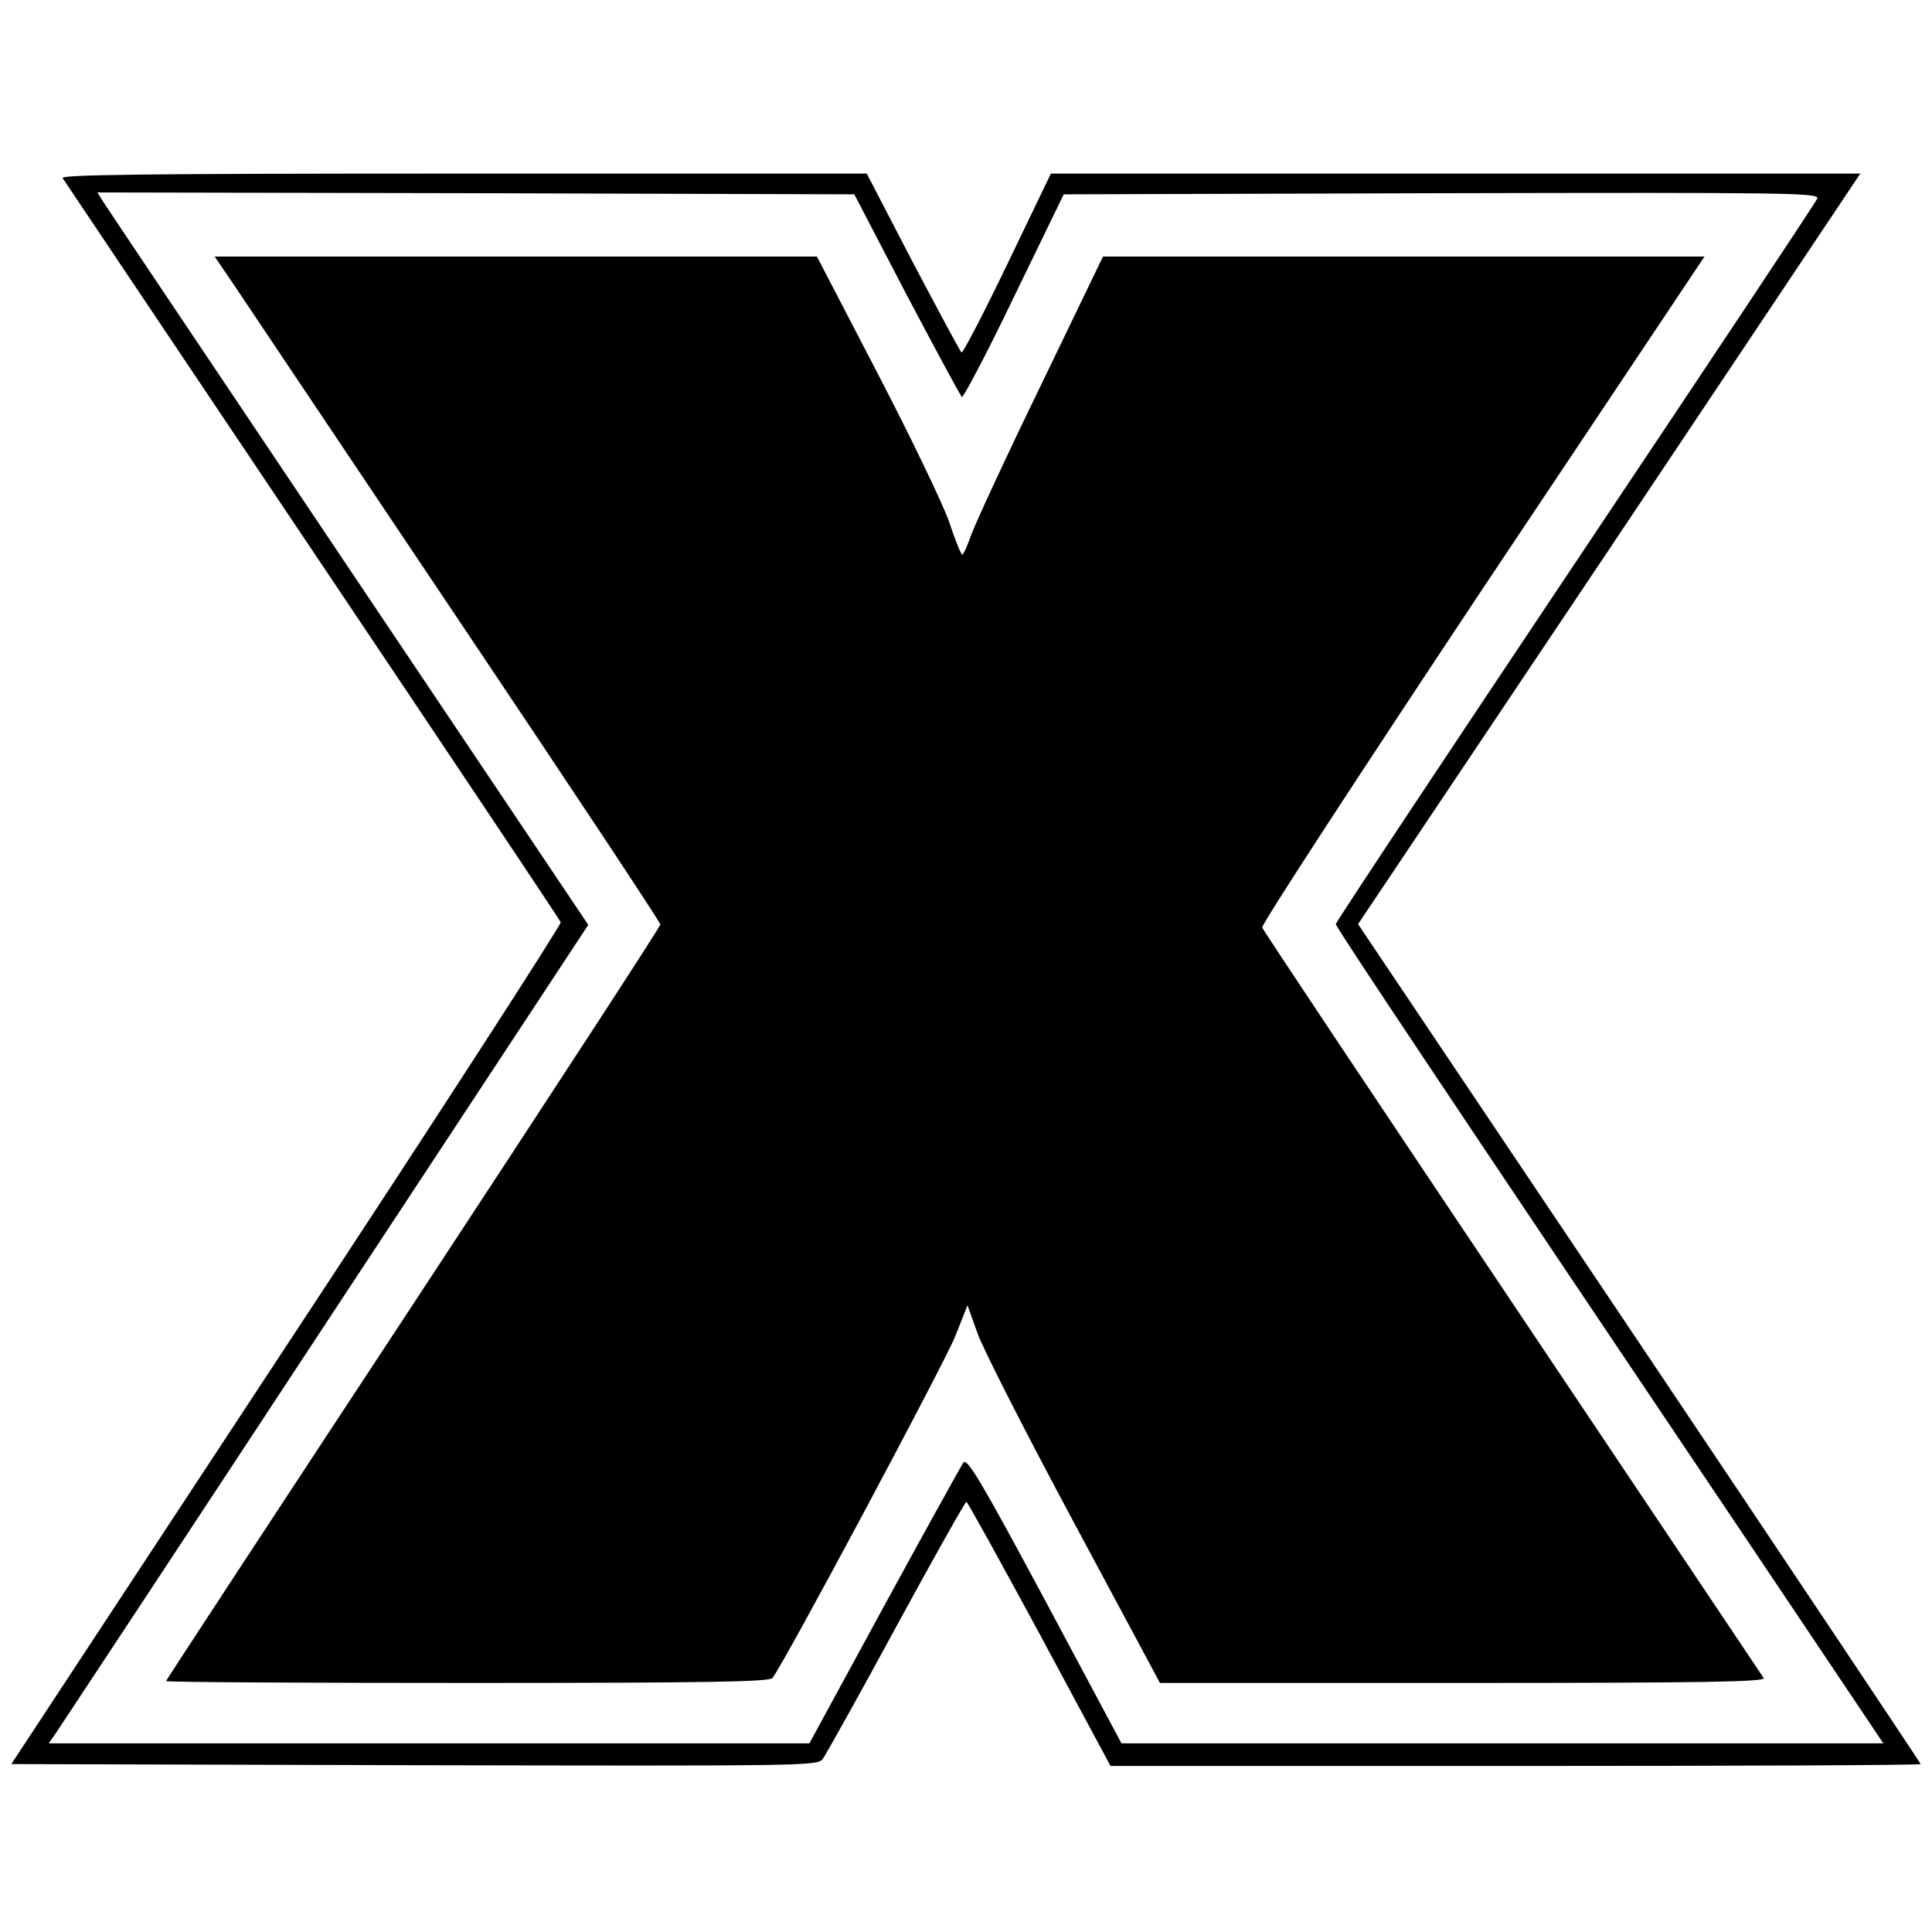
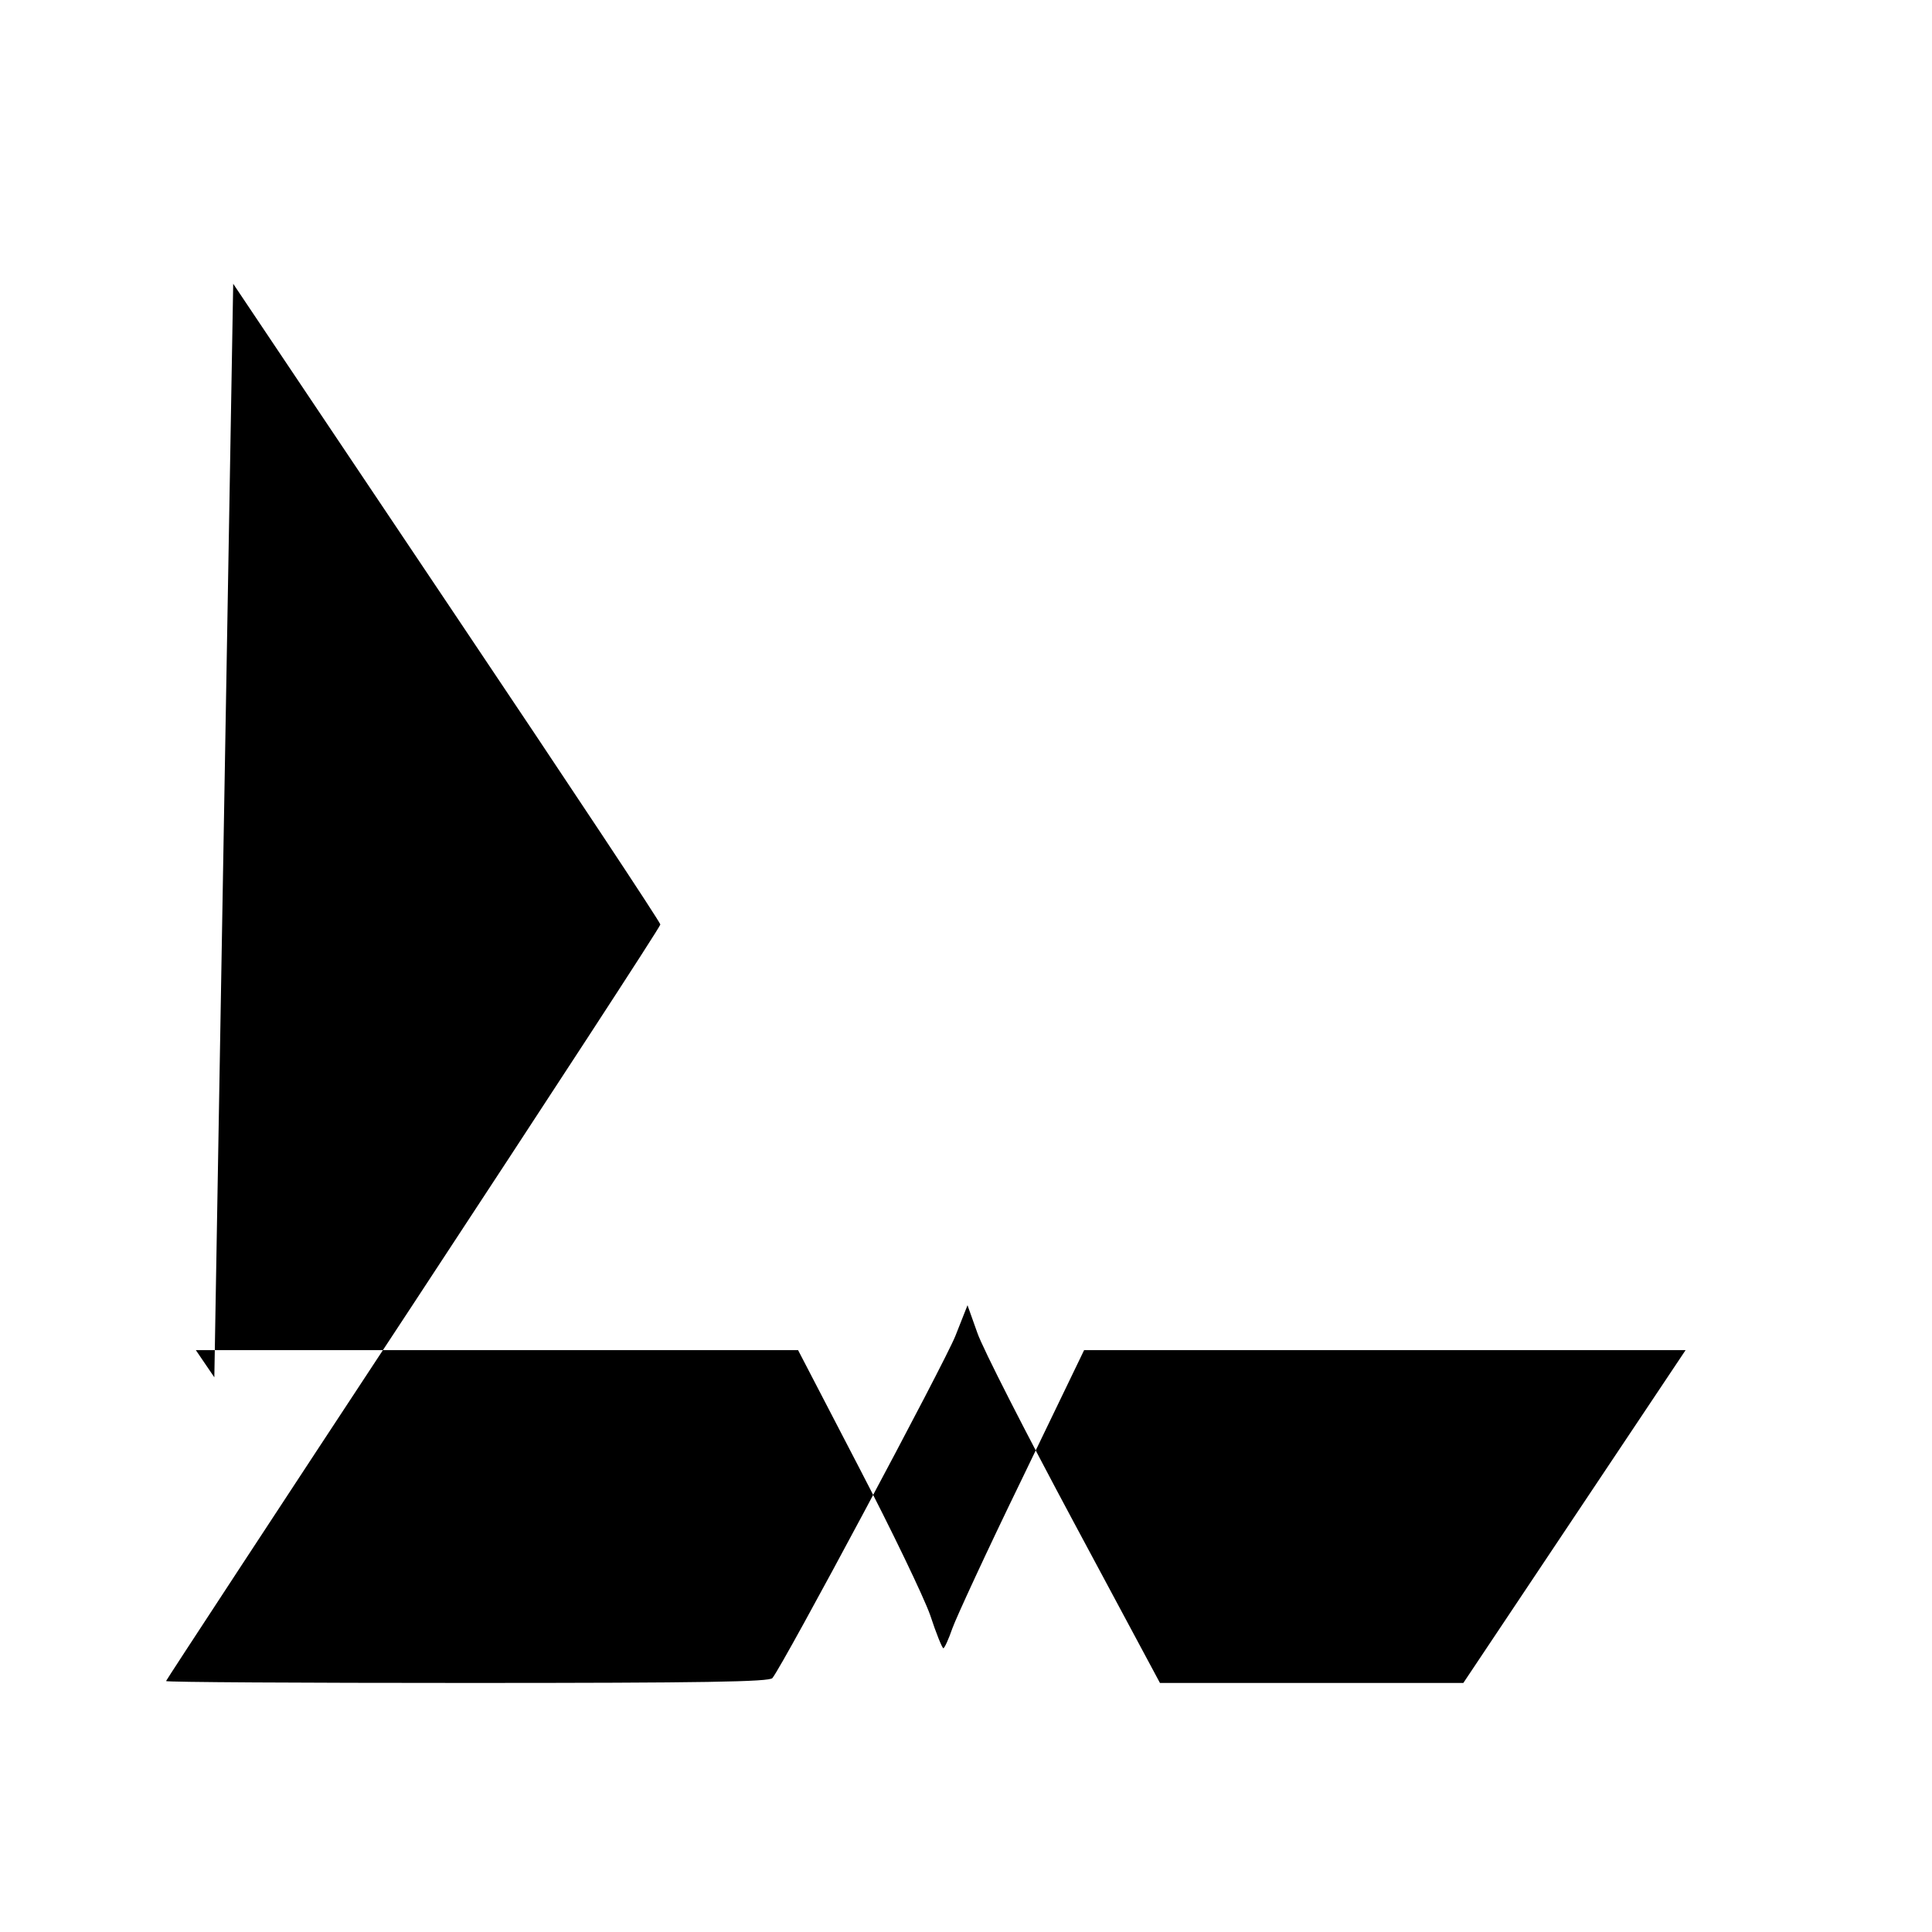
<svg xmlns="http://www.w3.org/2000/svg" version="1.0" width="512pt" height="512pt" viewBox="0 0 512 512" preserveAspectRatio="xMidYMid meet">
  <g transform="translate(0,512) scale(0.1,-0.1)" fill="#000000" stroke="none">
-     <path d="M166 4648 c5 -7 302 -451 662 -987 359 -535 656 -979 658 -985 2 -6 -324 -511 -726 -1121 l-730 -1110 1067 -3 c1034 -2 1068 -2 1083 16 8 11 96 168 195 351 99 182 183 331 186 331 3 0 90 -158 194 -350 l188 -350 1074 0 c590 0 1073 2 1073 5 0 2 -335 504 -745 1115 l-746 1111 666 994 665 995 -1073 0 -1072 0 -115 -239 c-63 -131 -118 -237 -122 -235 -3 2 -61 110 -129 239 l-122 235 -1069 0 c-853 0 -1068 -3 -1062 -12z m2236 -308 c77 -146 143 -268 147 -272 3 -4 66 115 138 265 l132 272 1002 3 c914 2 1001 1 995 -14 -3 -9 -292 -443 -641 -965 -349 -522 -635 -953 -635 -958 0 -8 274 -419 1117 -1673 l334 -498 -1010 0 -1009 0 -203 380 c-170 317 -206 377 -216 364 -6 -9 -101 -180 -210 -380 l-198 -364 -1008 0 -1008 0 19 27 c11 16 333 504 715 1085 l696 1057 -633 943 c-348 519 -641 955 -651 971 l-17 27 1003 -2 1003 -3 138 -265z" />
-     <path d="M618 4368 c27 -40 292 -436 590 -880 298 -444 542 -812 542 -818 0 -6 -295 -458 -655 -1006 -360 -547 -655 -997 -655 -999 0 -3 359 -5 799 -5 627 0 801 3 808 13 30 37 458 838 485 907 l32 81 26 -73 c14 -41 129 -266 255 -501 l229 -427 804 0 c640 0 802 3 796 13 -4 6 -304 454 -666 994 -362 540 -661 988 -663 995 -3 7 260 410 583 896 l589 882 -797 0 -797 0 -165 -342 c-92 -189 -174 -367 -184 -395 -10 -29 -21 -53 -24 -53 -3 0 -19 39 -35 88 -17 48 -102 225 -190 394 l-160 308 -798 0 -798 0 49 -72z" />
+     <path d="M618 4368 c27 -40 292 -436 590 -880 298 -444 542 -812 542 -818 0 -6 -295 -458 -655 -1006 -360 -547 -655 -997 -655 -999 0 -3 359 -5 799 -5 627 0 801 3 808 13 30 37 458 838 485 907 l32 81 26 -73 c14 -41 129 -266 255 -501 l229 -427 804 0 l589 882 -797 0 -797 0 -165 -342 c-92 -189 -174 -367 -184 -395 -10 -29 -21 -53 -24 -53 -3 0 -19 39 -35 88 -17 48 -102 225 -190 394 l-160 308 -798 0 -798 0 49 -72z" />
  </g>
</svg>